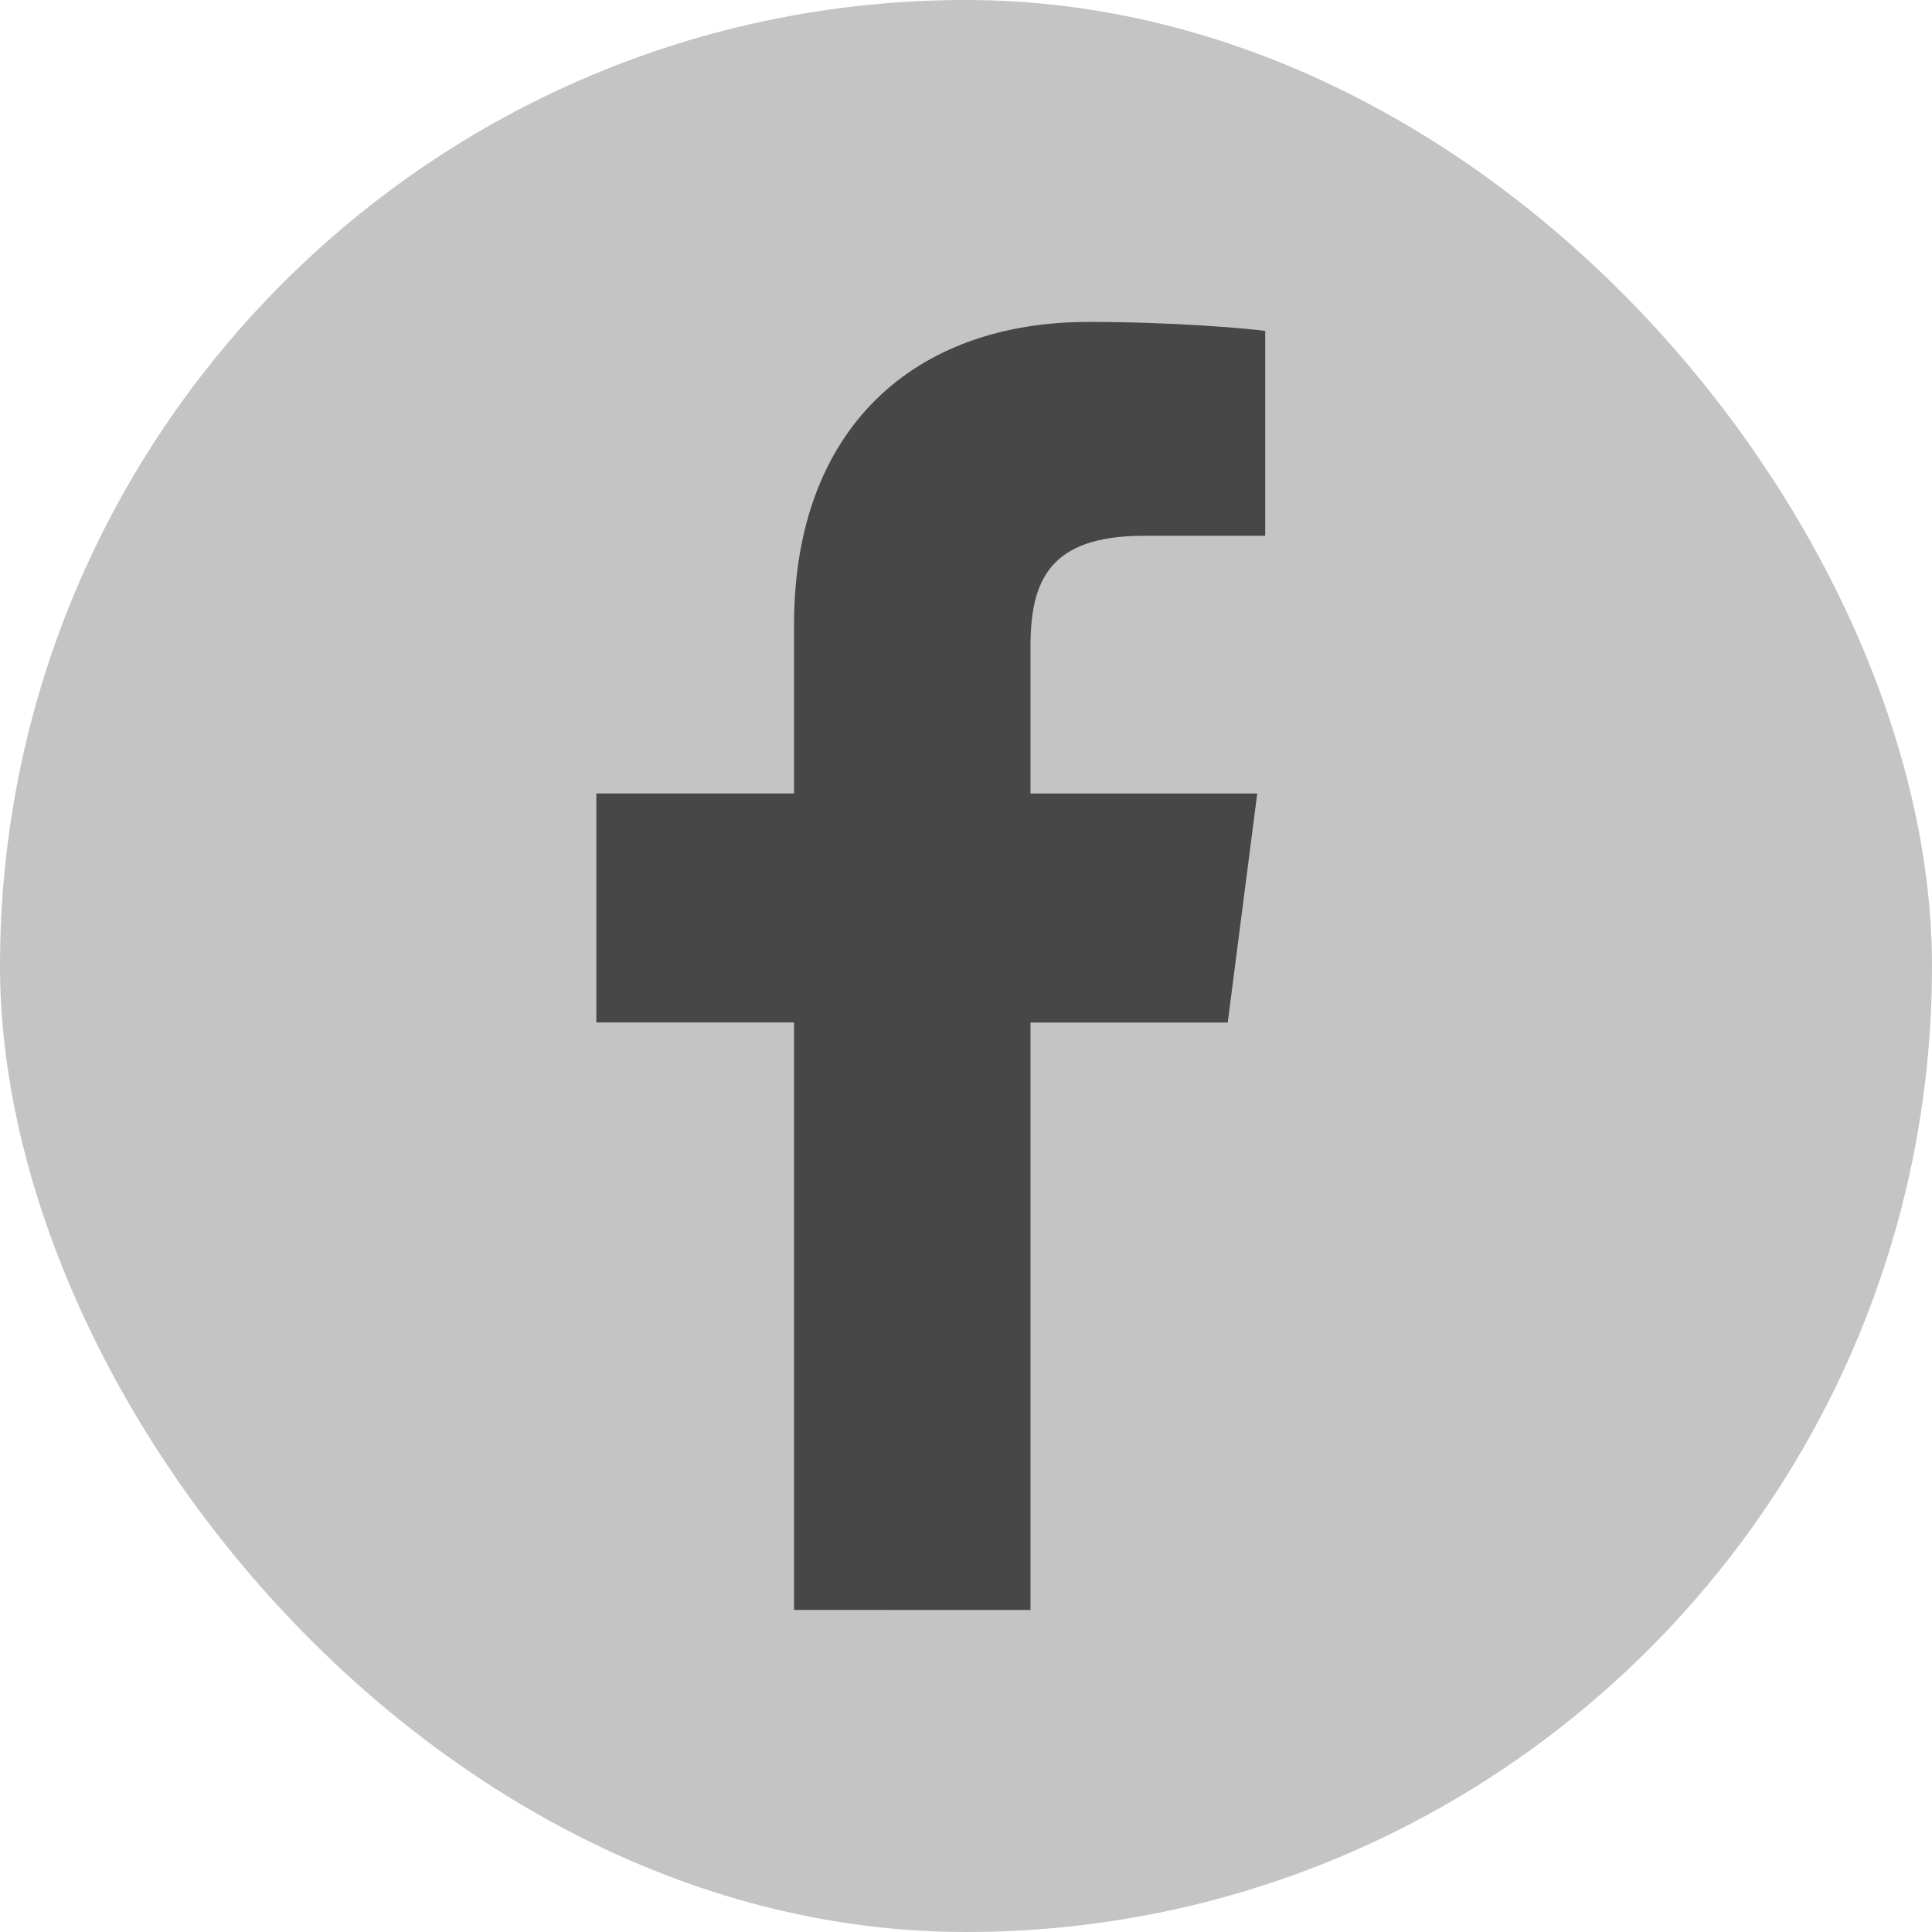
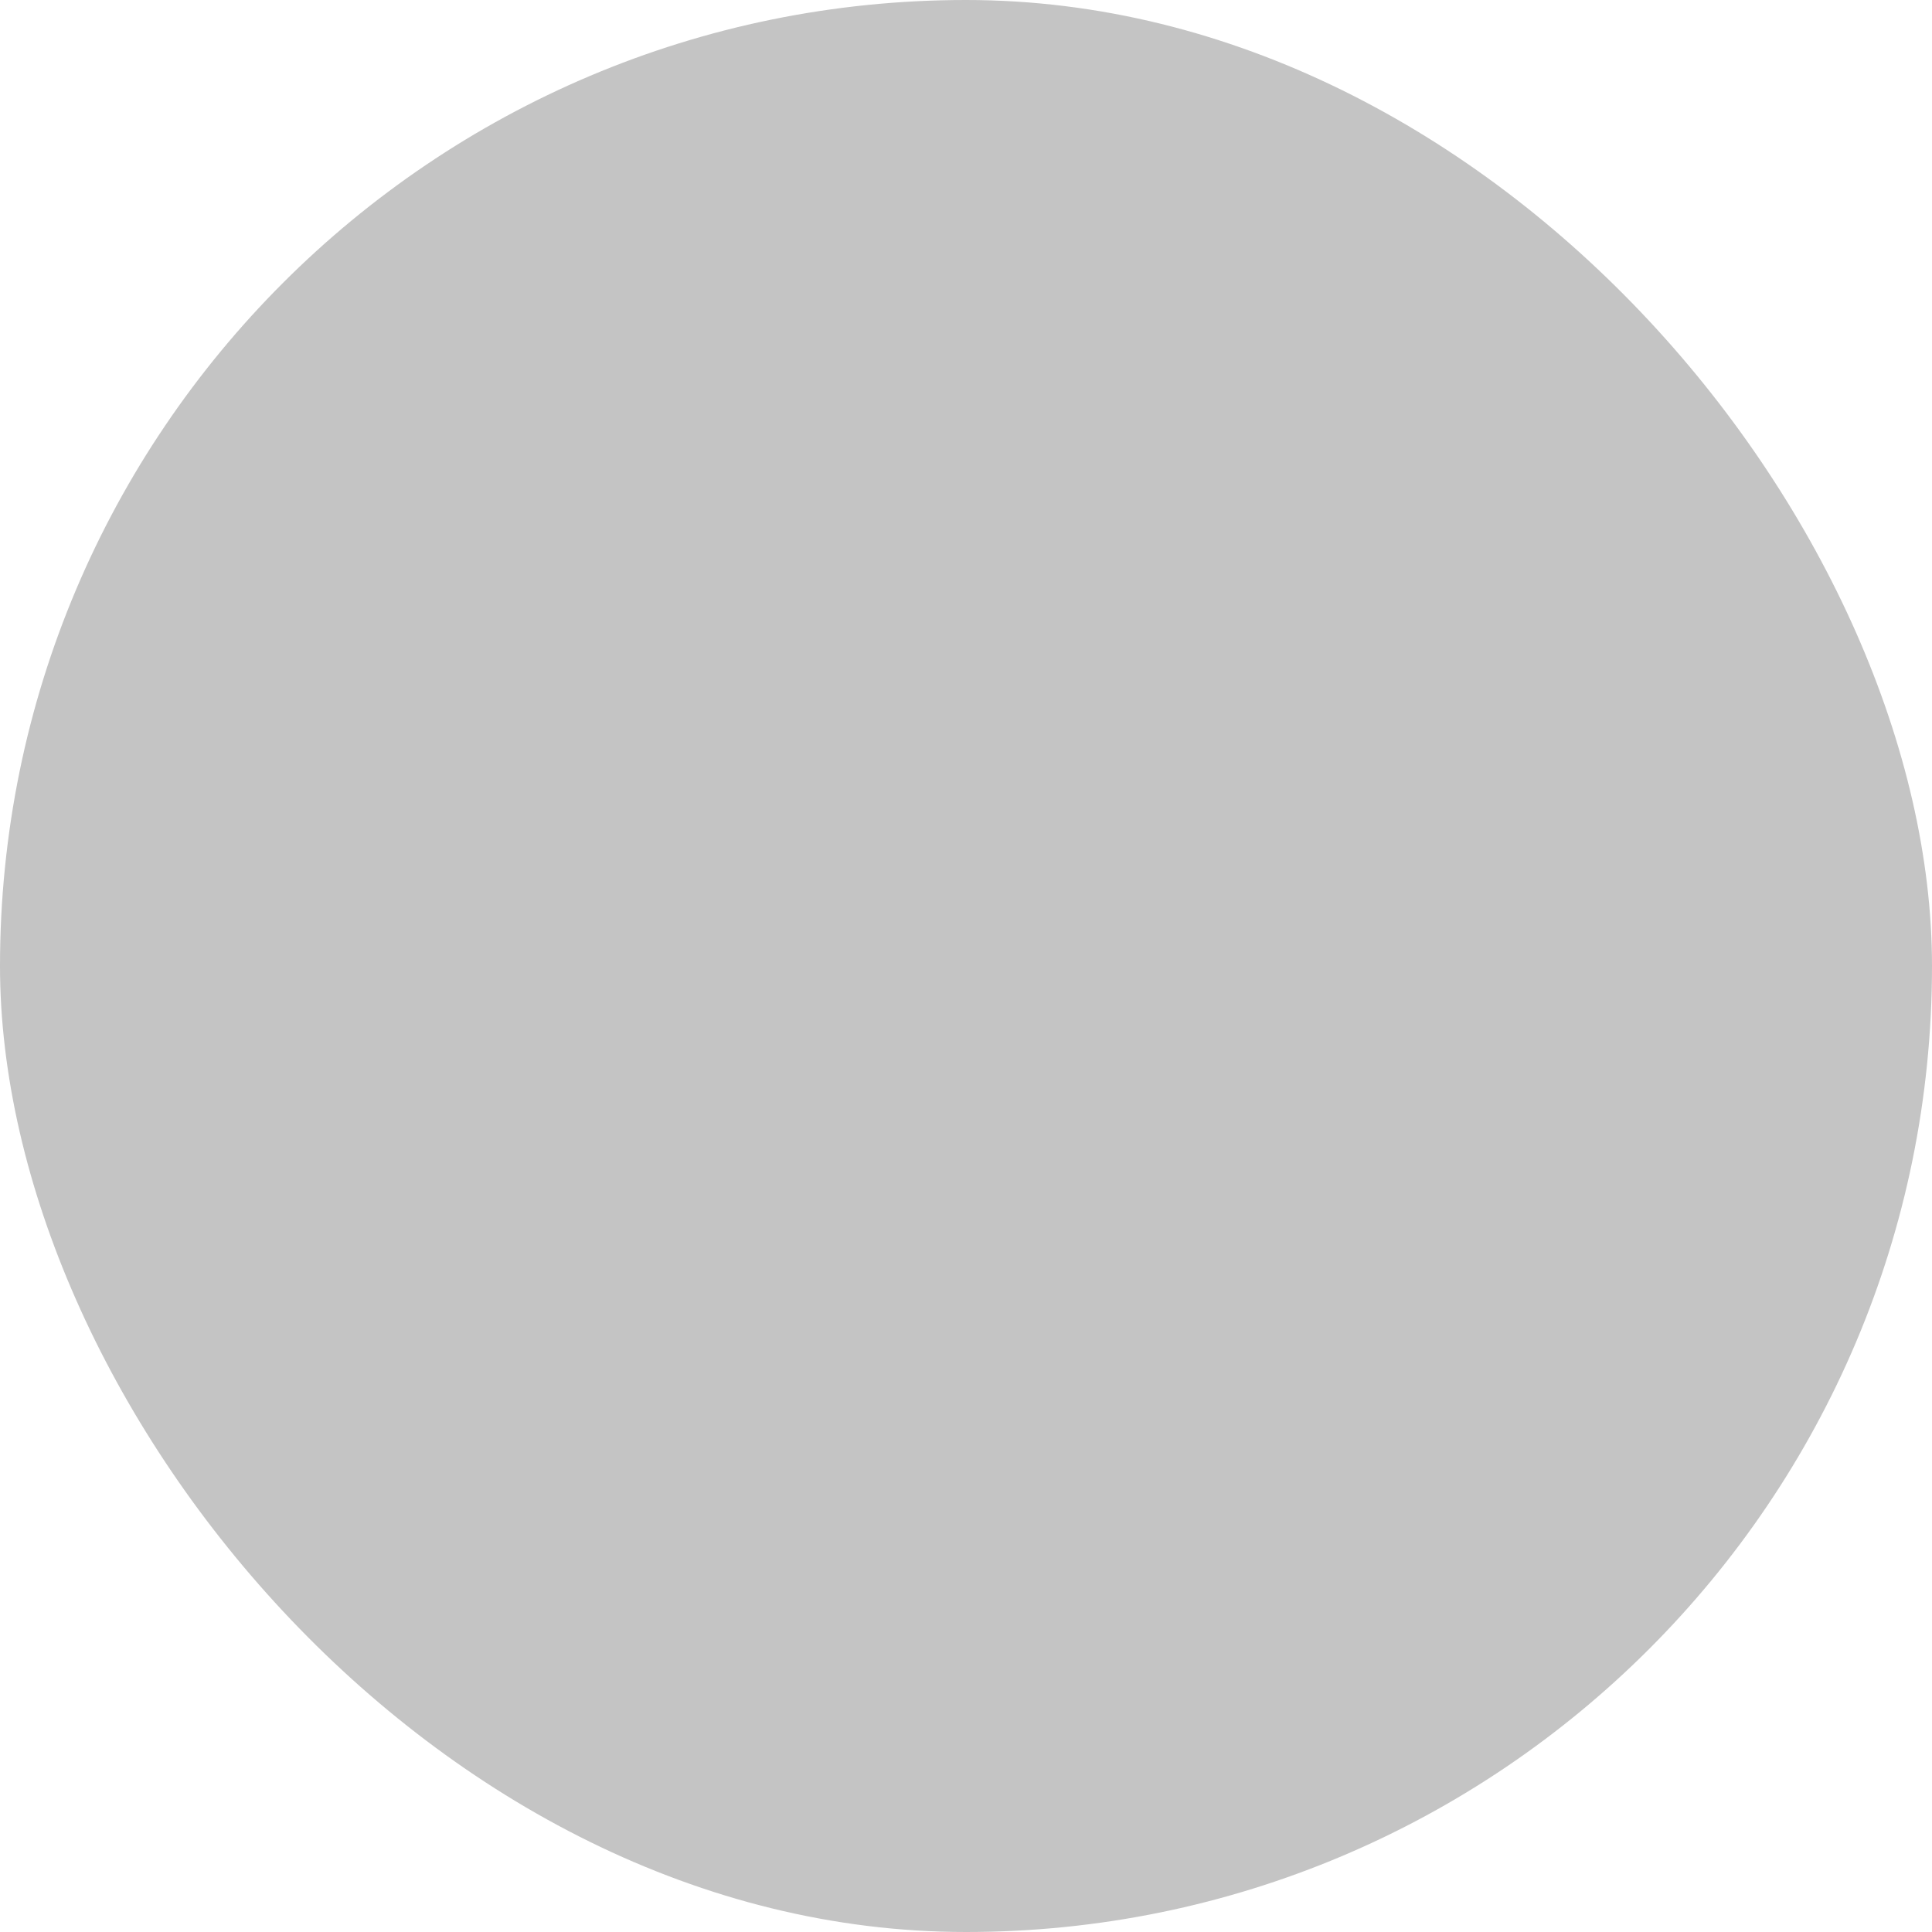
<svg xmlns="http://www.w3.org/2000/svg" width="32" height="32" viewBox="0 0 32 32" fill="none">
  <rect width="32" height="32" rx="16" fill="#C4C4C4" />
-   <path d="M17.068 26.666v-9.73h3.267l.489-3.793h-3.756V10.72c0-1.098.305-1.846 1.88-1.846h2.008V5.481c-.347-.046-1.54-.149-2.926-.149-2.896 0-4.878 1.767-4.878 5.013v2.797H9.877v3.792h3.275v9.731z" fill="#474747" />
</svg>